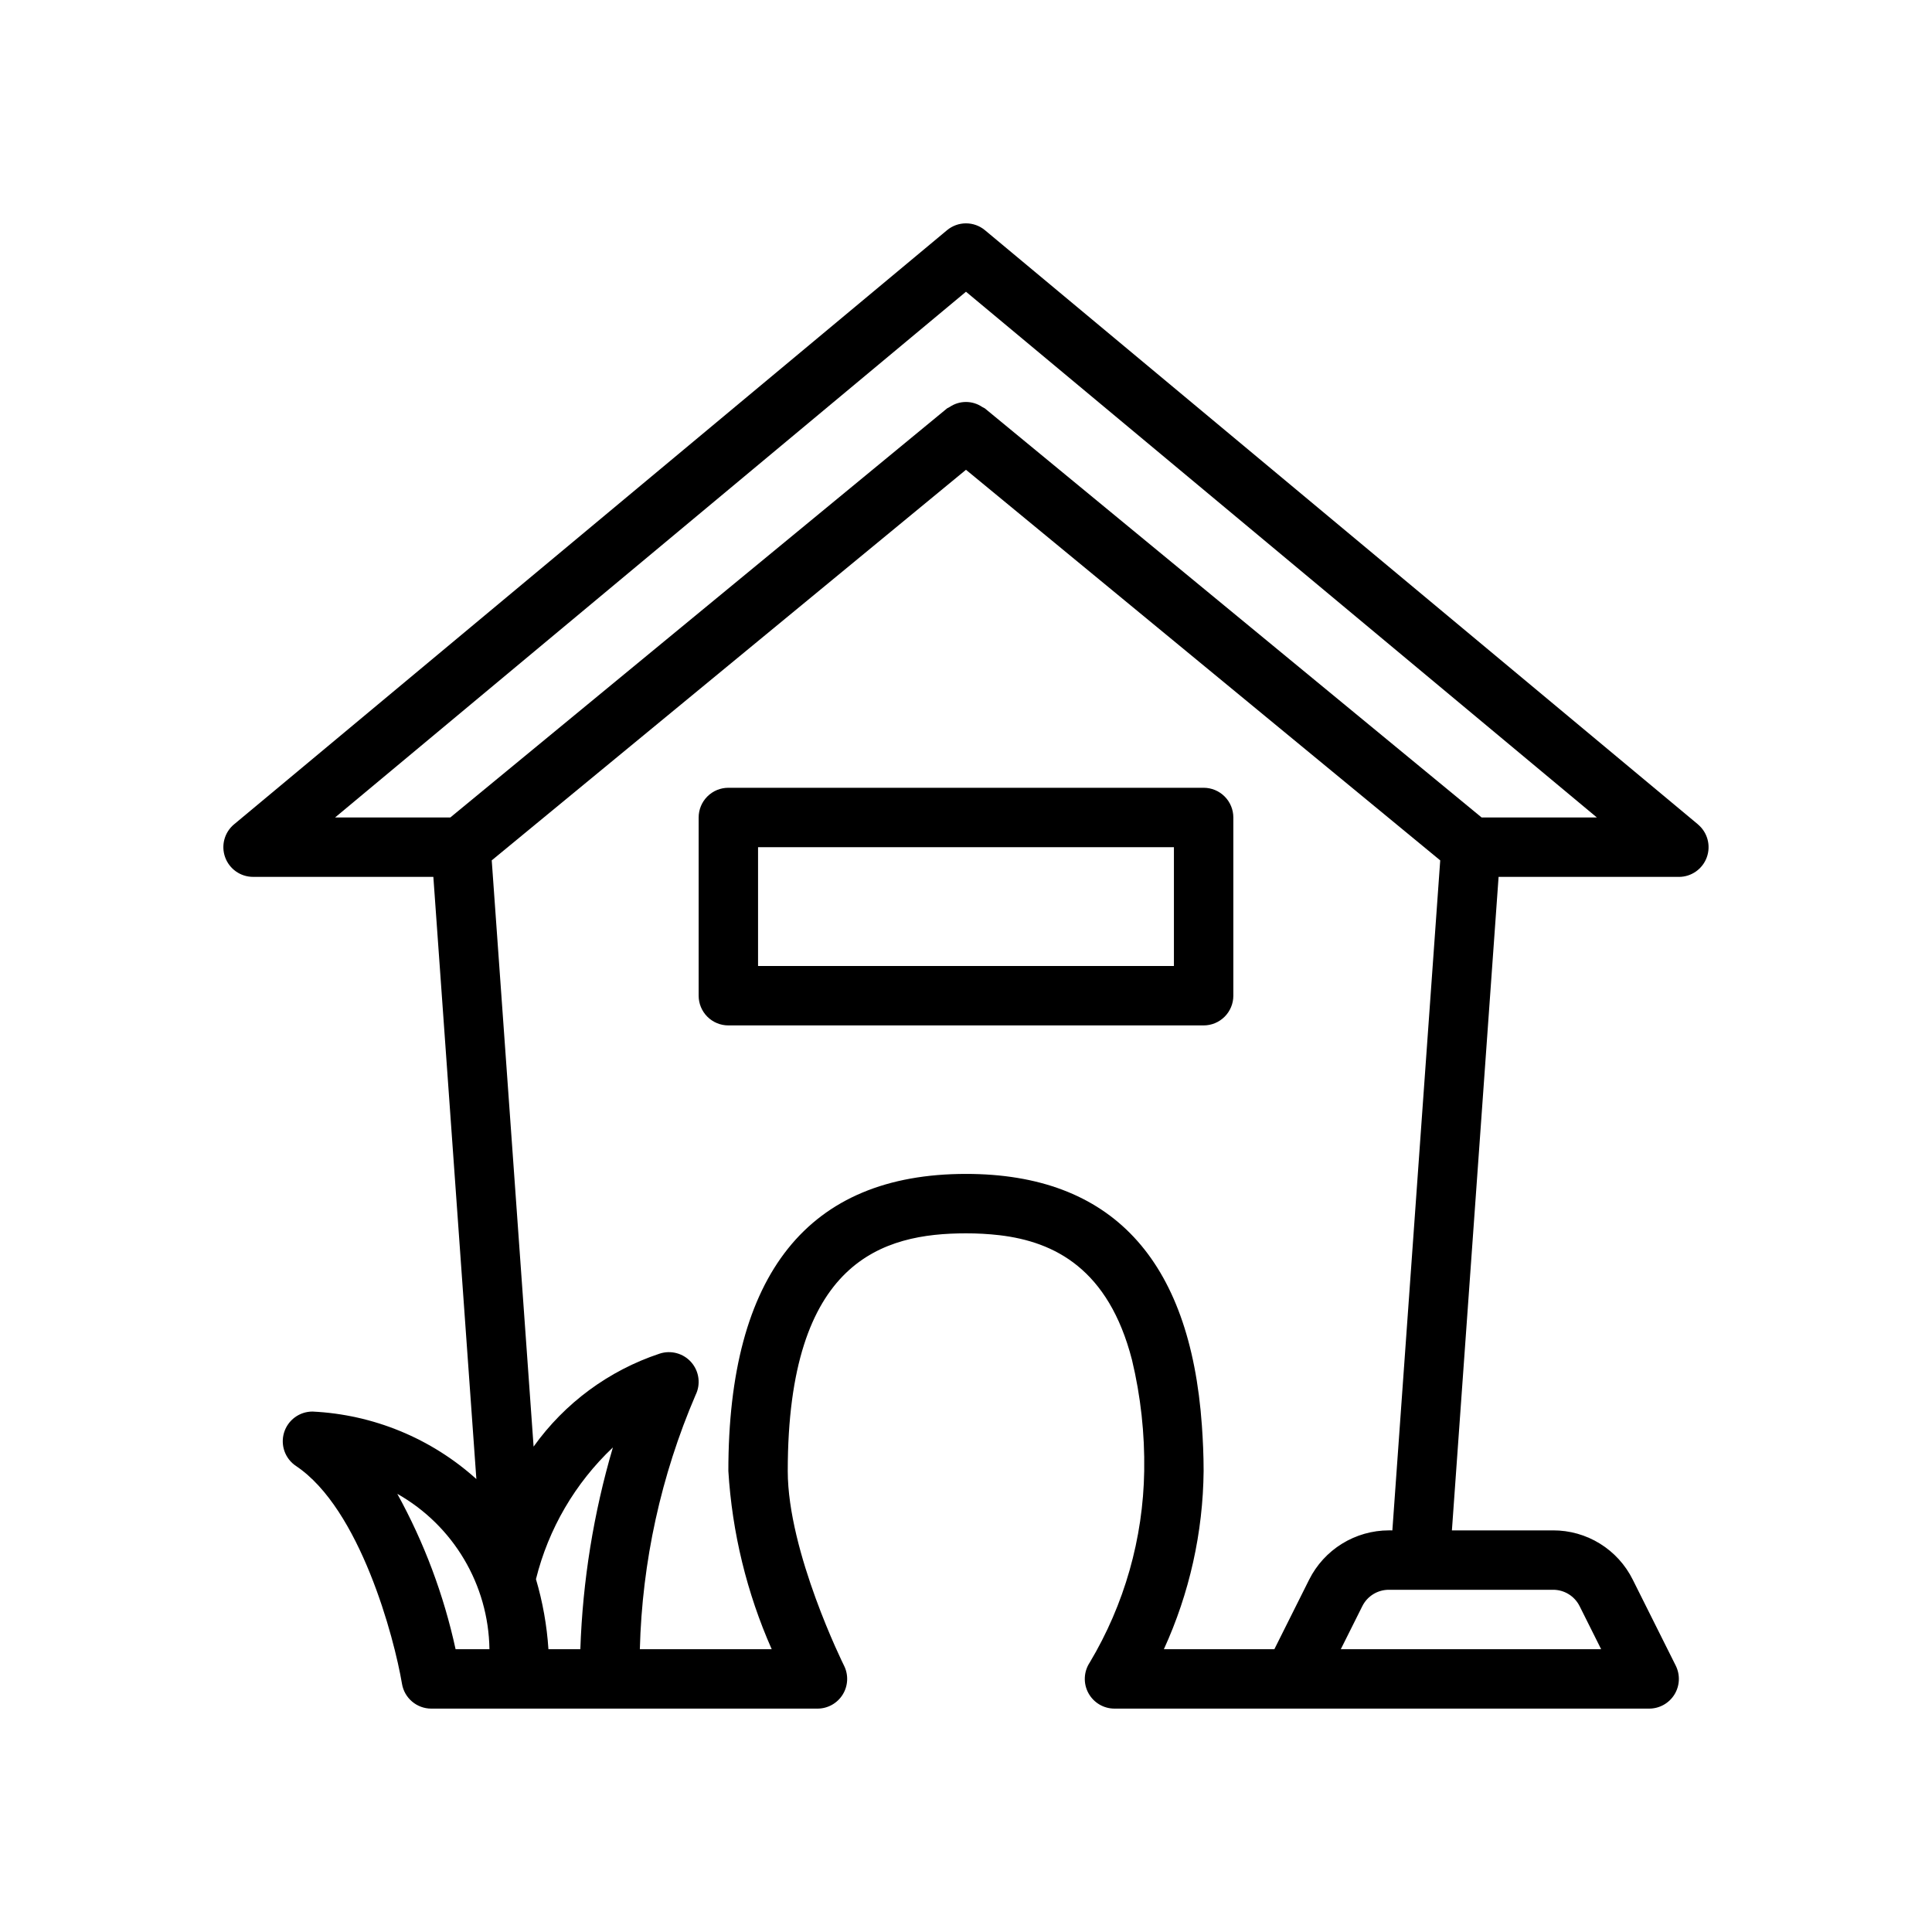
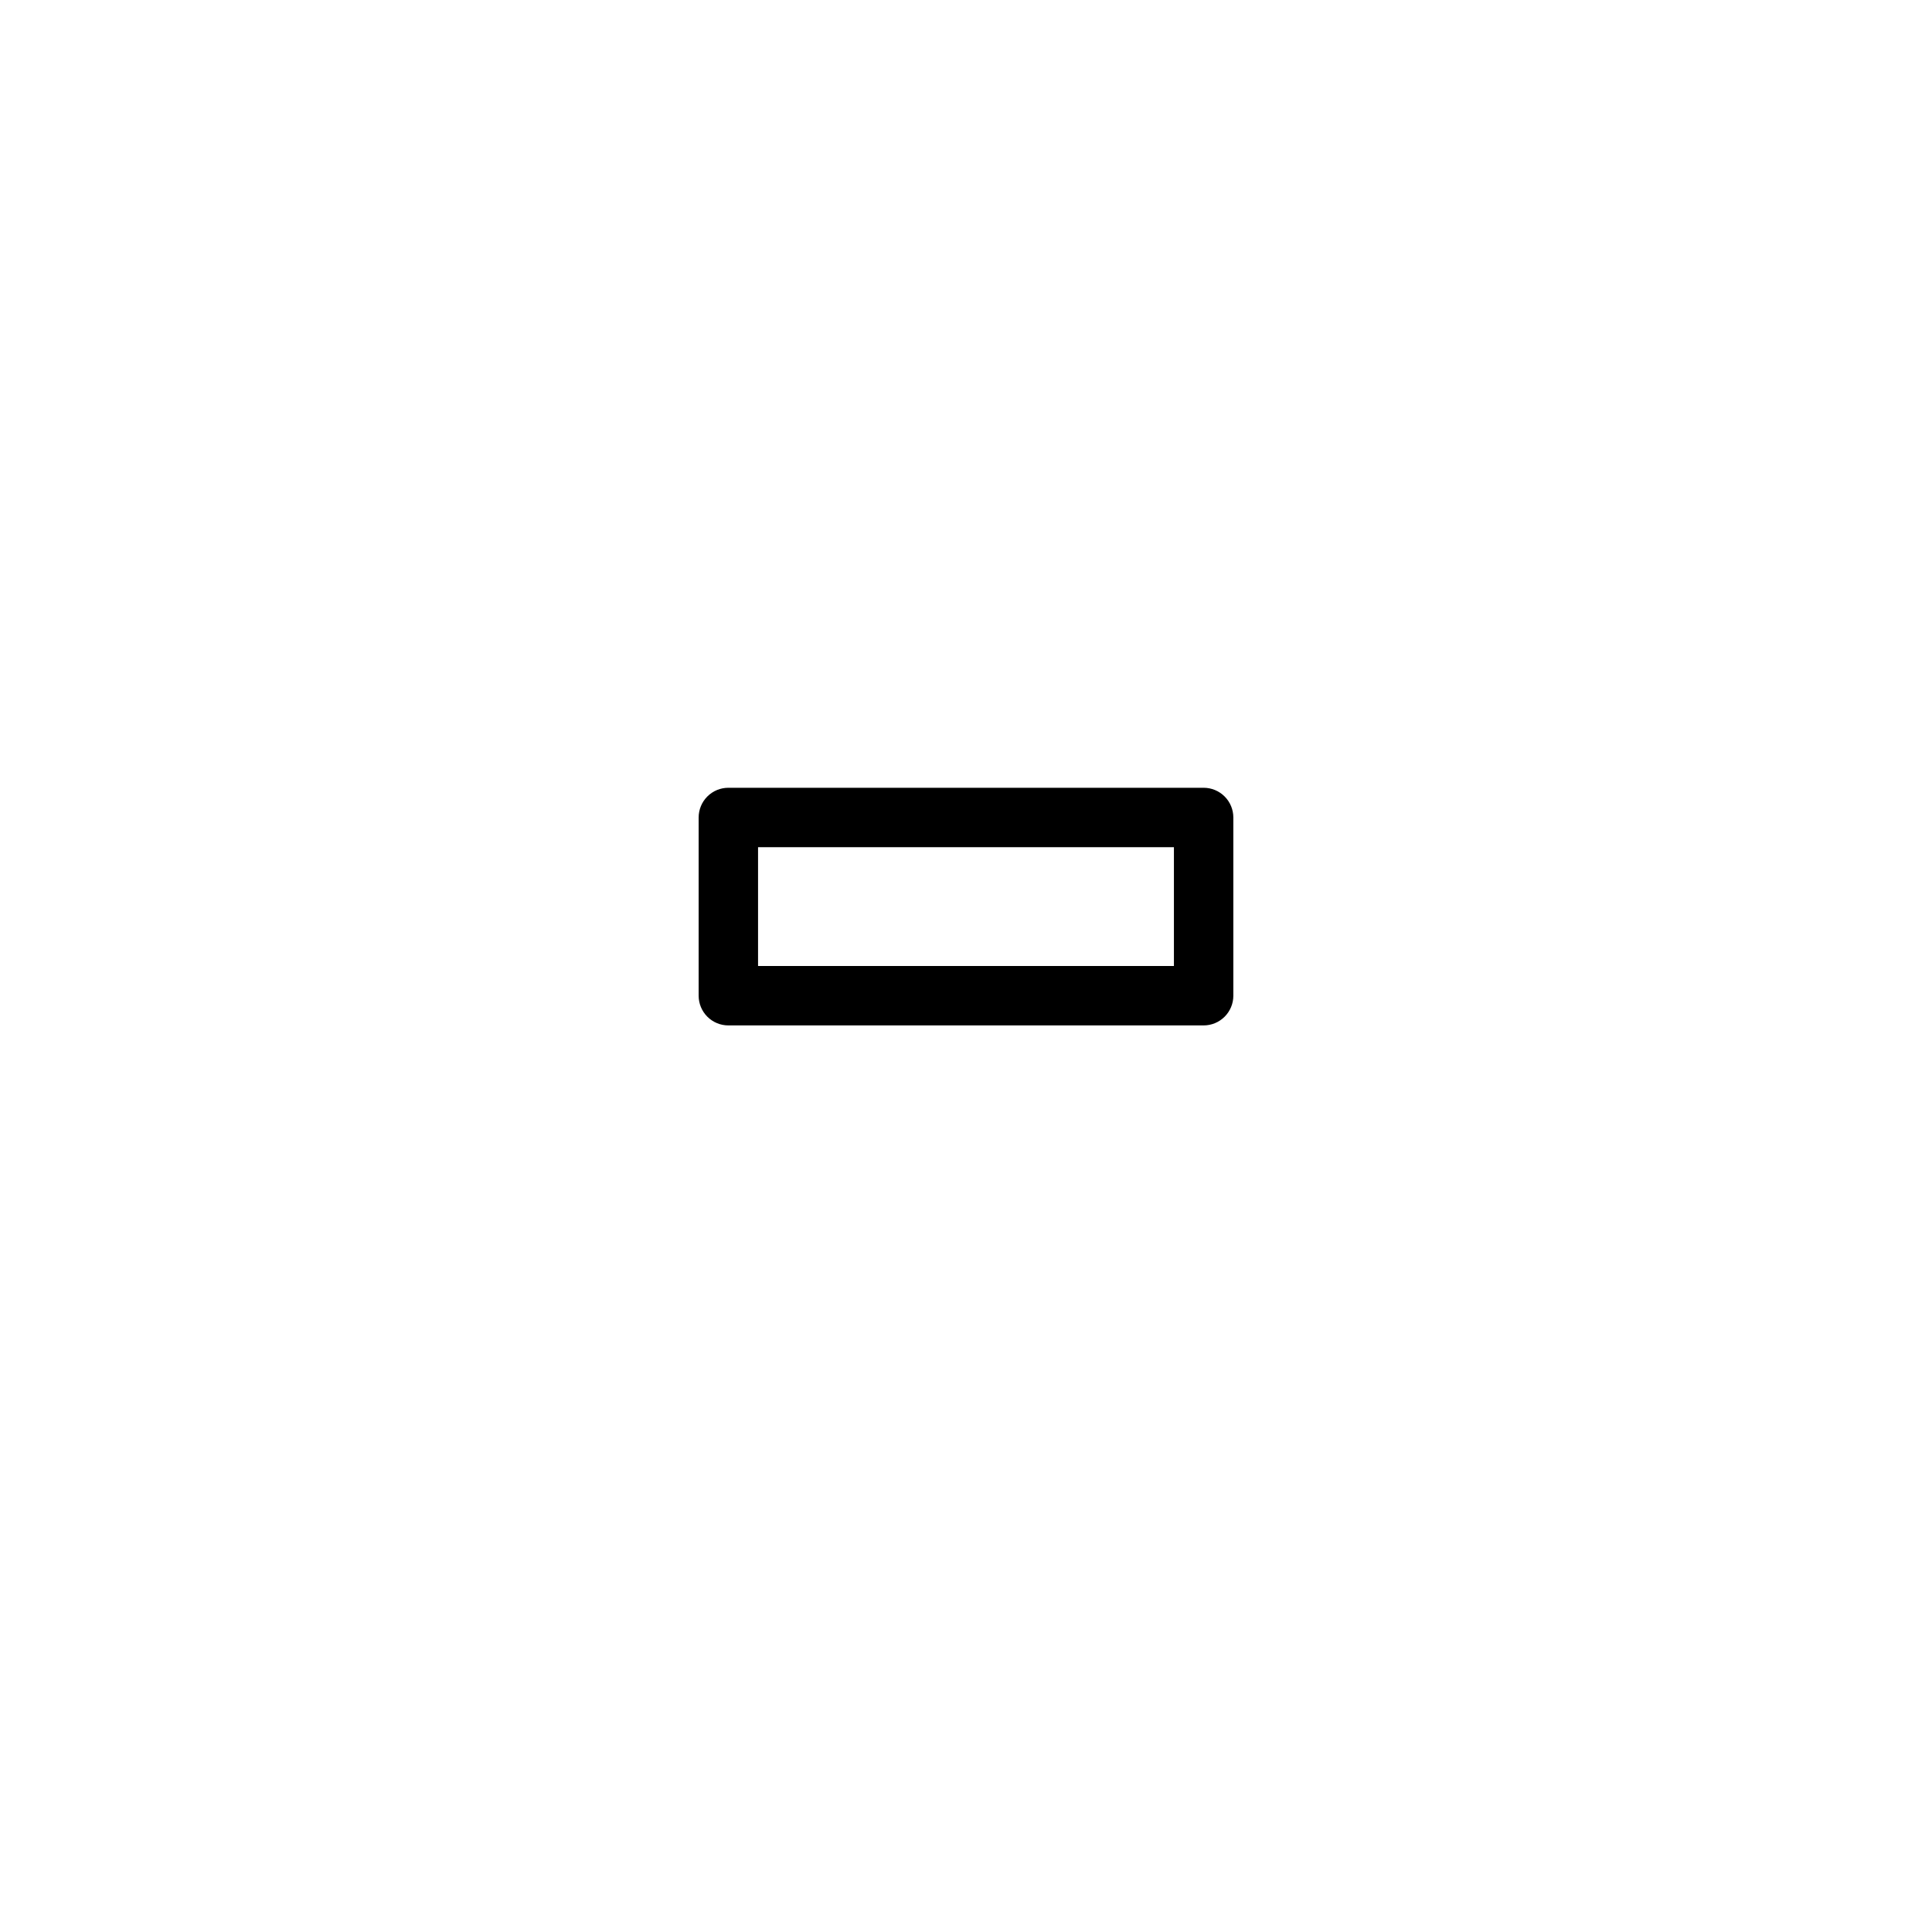
<svg xmlns="http://www.w3.org/2000/svg" fill="#000000" width="800px" height="800px" version="1.1" viewBox="144 144 512 512">
  <g>
-     <path d="m593.97 362.46-188.93-157.44c-2.922-2.438-7.168-2.438-10.086 0l-188.93 157.44c-2.547 2.121-3.488 5.609-2.359 8.727 1.129 3.117 4.086 5.191 7.402 5.191h47.777l11.398 159.59v-0.004c-11.977-10.797-27.324-17.117-43.434-17.887-3.469 0-6.527 2.273-7.535 5.59-1.004 3.32 0.281 6.906 3.168 8.832 16.988 11.328 26.039 45.512 28.09 57.727 0.637 3.793 3.918 6.57 7.766 6.574h102.34c2.727 0 5.262-1.414 6.695-3.734 1.434-2.32 1.566-5.219 0.344-7.66-0.152-0.297-14.914-30.074-14.914-51.582 0-55.82 25.238-62.977 47.23-62.977h0.004c2.969-0.008 5.938 0.156 8.891 0.496 14.59 1.727 28.895 8.949 35.098 33.031 2.312 9.641 3.402 19.535 3.242 29.449-0.277 17.883-5.25 35.379-14.422 50.738-1.609 2.414-1.762 5.519-0.391 8.078 1.371 2.562 4.035 4.16 6.941 4.16h141.69c2.731 0 5.266-1.414 6.699-3.734 1.434-2.32 1.562-5.219 0.344-7.66l-11.391-22.785c-1.953-3.934-4.965-7.238-8.699-9.547-3.734-2.309-8.039-3.523-12.426-3.508h-26.801l12.371-173.18h47.777c3.312 0 6.273-2.074 7.402-5.191 1.129-3.117 0.184-6.606-2.359-8.727zm-31.348 207.2 5.695 11.391h-68.988l5.695-11.395v0.004c1.328-2.676 4.059-4.359 7.043-4.352h43.512c2.984-0.008 5.711 1.676 7.039 4.352zm-50.555-20.098c-4.387 0.008-8.684 1.23-12.414 3.535-3.731 2.305-6.746 5.602-8.711 9.52l-9.219 18.434h-29.281c6.785-14.832 10.375-30.922 10.531-47.23 0-4.188-0.188-8.152-0.457-12.008-3.121-44.246-24.078-66.715-62.516-66.715-41.789 0-62.977 26.484-62.977 78.719v0.004c0.992 16.301 4.879 32.293 11.484 47.23h-34.941c0.598-23.18 5.606-46.035 14.762-67.34 1.414-2.848 0.977-6.266-1.109-8.668-2.086-2.398-5.41-3.309-8.43-2.309-13.453 4.469-25.141 13.094-33.379 24.633l-11.094-155.36 125.68-103.51 125.68 103.51-12.684 177.56zm-238.36 31.488h-8.973c-3.129-14.398-8.332-28.266-15.445-41.172 14.875 8.414 24.172 24.086 24.418 41.172zm12.328-18.559c3.312-13.348 10.391-25.465 20.387-34.906-5.113 17.387-8.012 35.352-8.625 53.465h-8.457c-0.41-6.289-1.52-12.512-3.305-18.559zm250.6-201.86-131.64-108.41c-0.23-0.141-0.465-0.266-0.707-0.379-2.598-1.754-6-1.754-8.598 0-0.242 0.113-0.477 0.238-0.703 0.379l-131.64 108.41h-30.539l167.19-139.32 167.18 139.32z" />
    <path d="m329.15 360.64v47.234c0 2.086 0.828 4.09 2.305 5.566 1.477 1.477 3.477 2.305 5.566 2.305h125.95c2.09 0 4.09-0.828 5.566-2.305 1.477-1.477 2.309-3.481 2.309-5.566v-47.234c0-2.086-0.832-4.09-2.309-5.566-1.477-1.477-3.477-2.305-5.566-2.305h-125.95c-2.09 0-4.09 0.828-5.566 2.305-1.477 1.477-2.305 3.481-2.305 5.566zm125.95 39.359-110.21 0.004v-31.488h110.21z" />
  </g>
</svg>